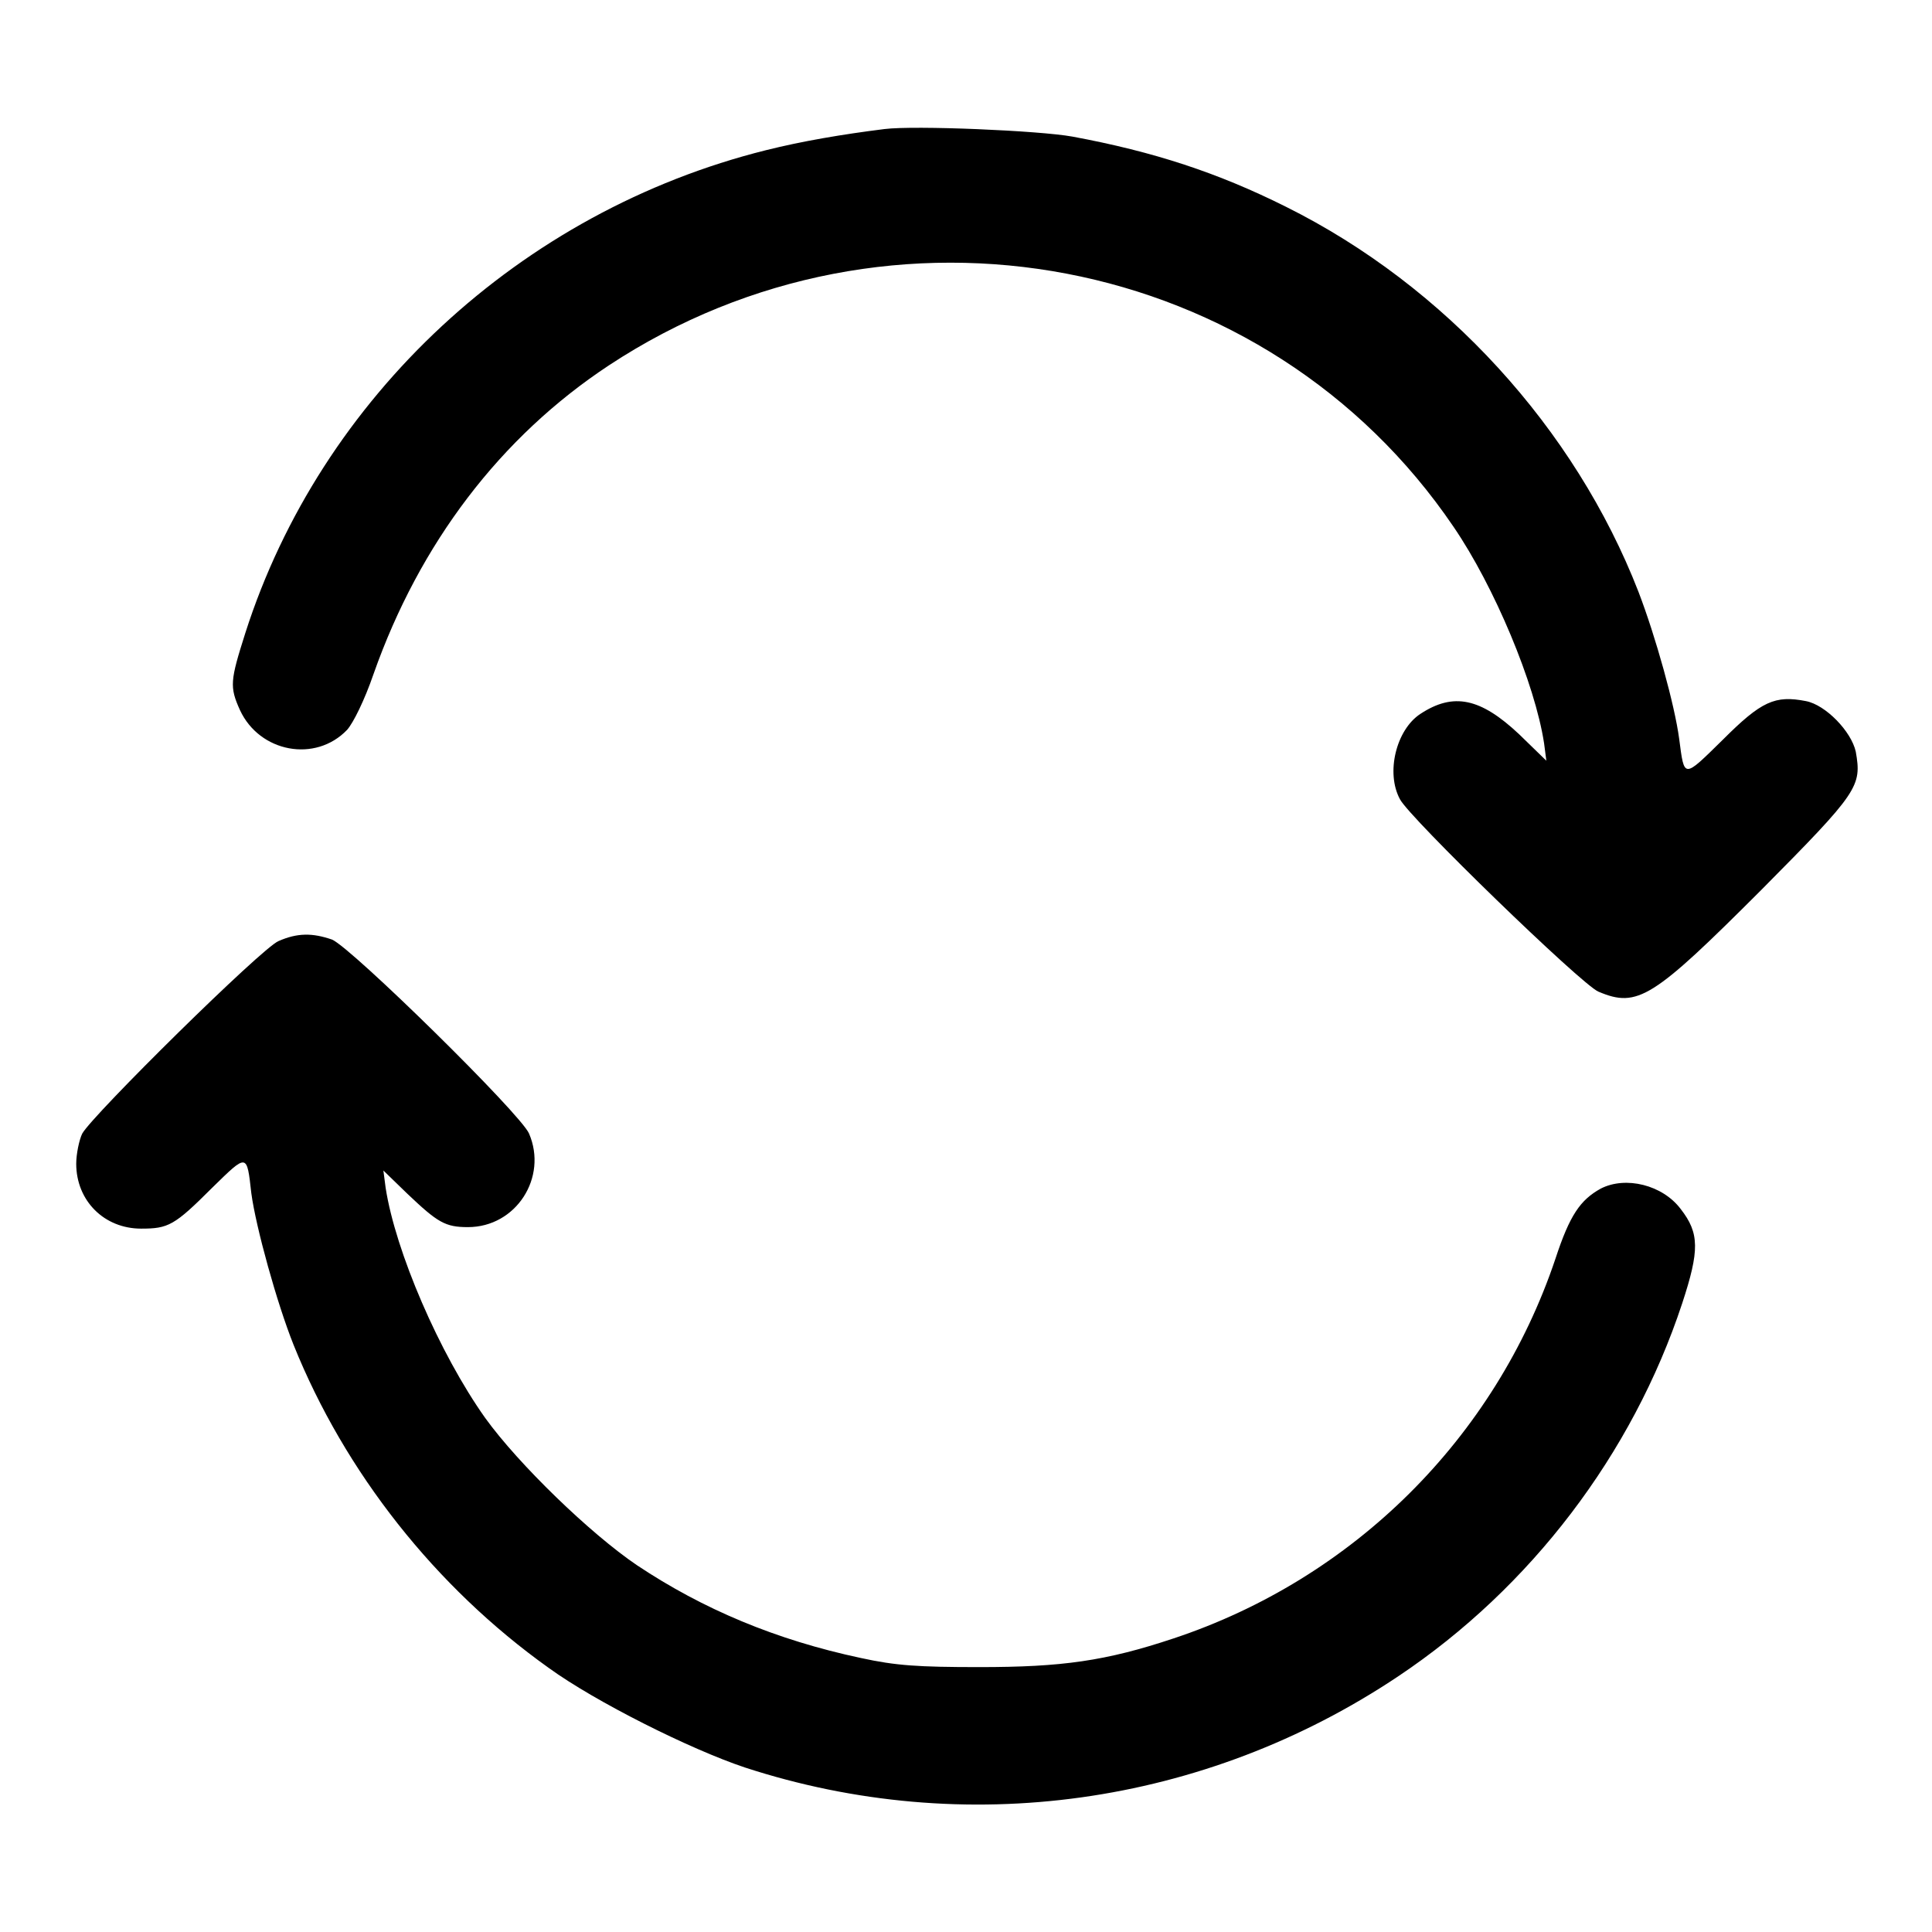
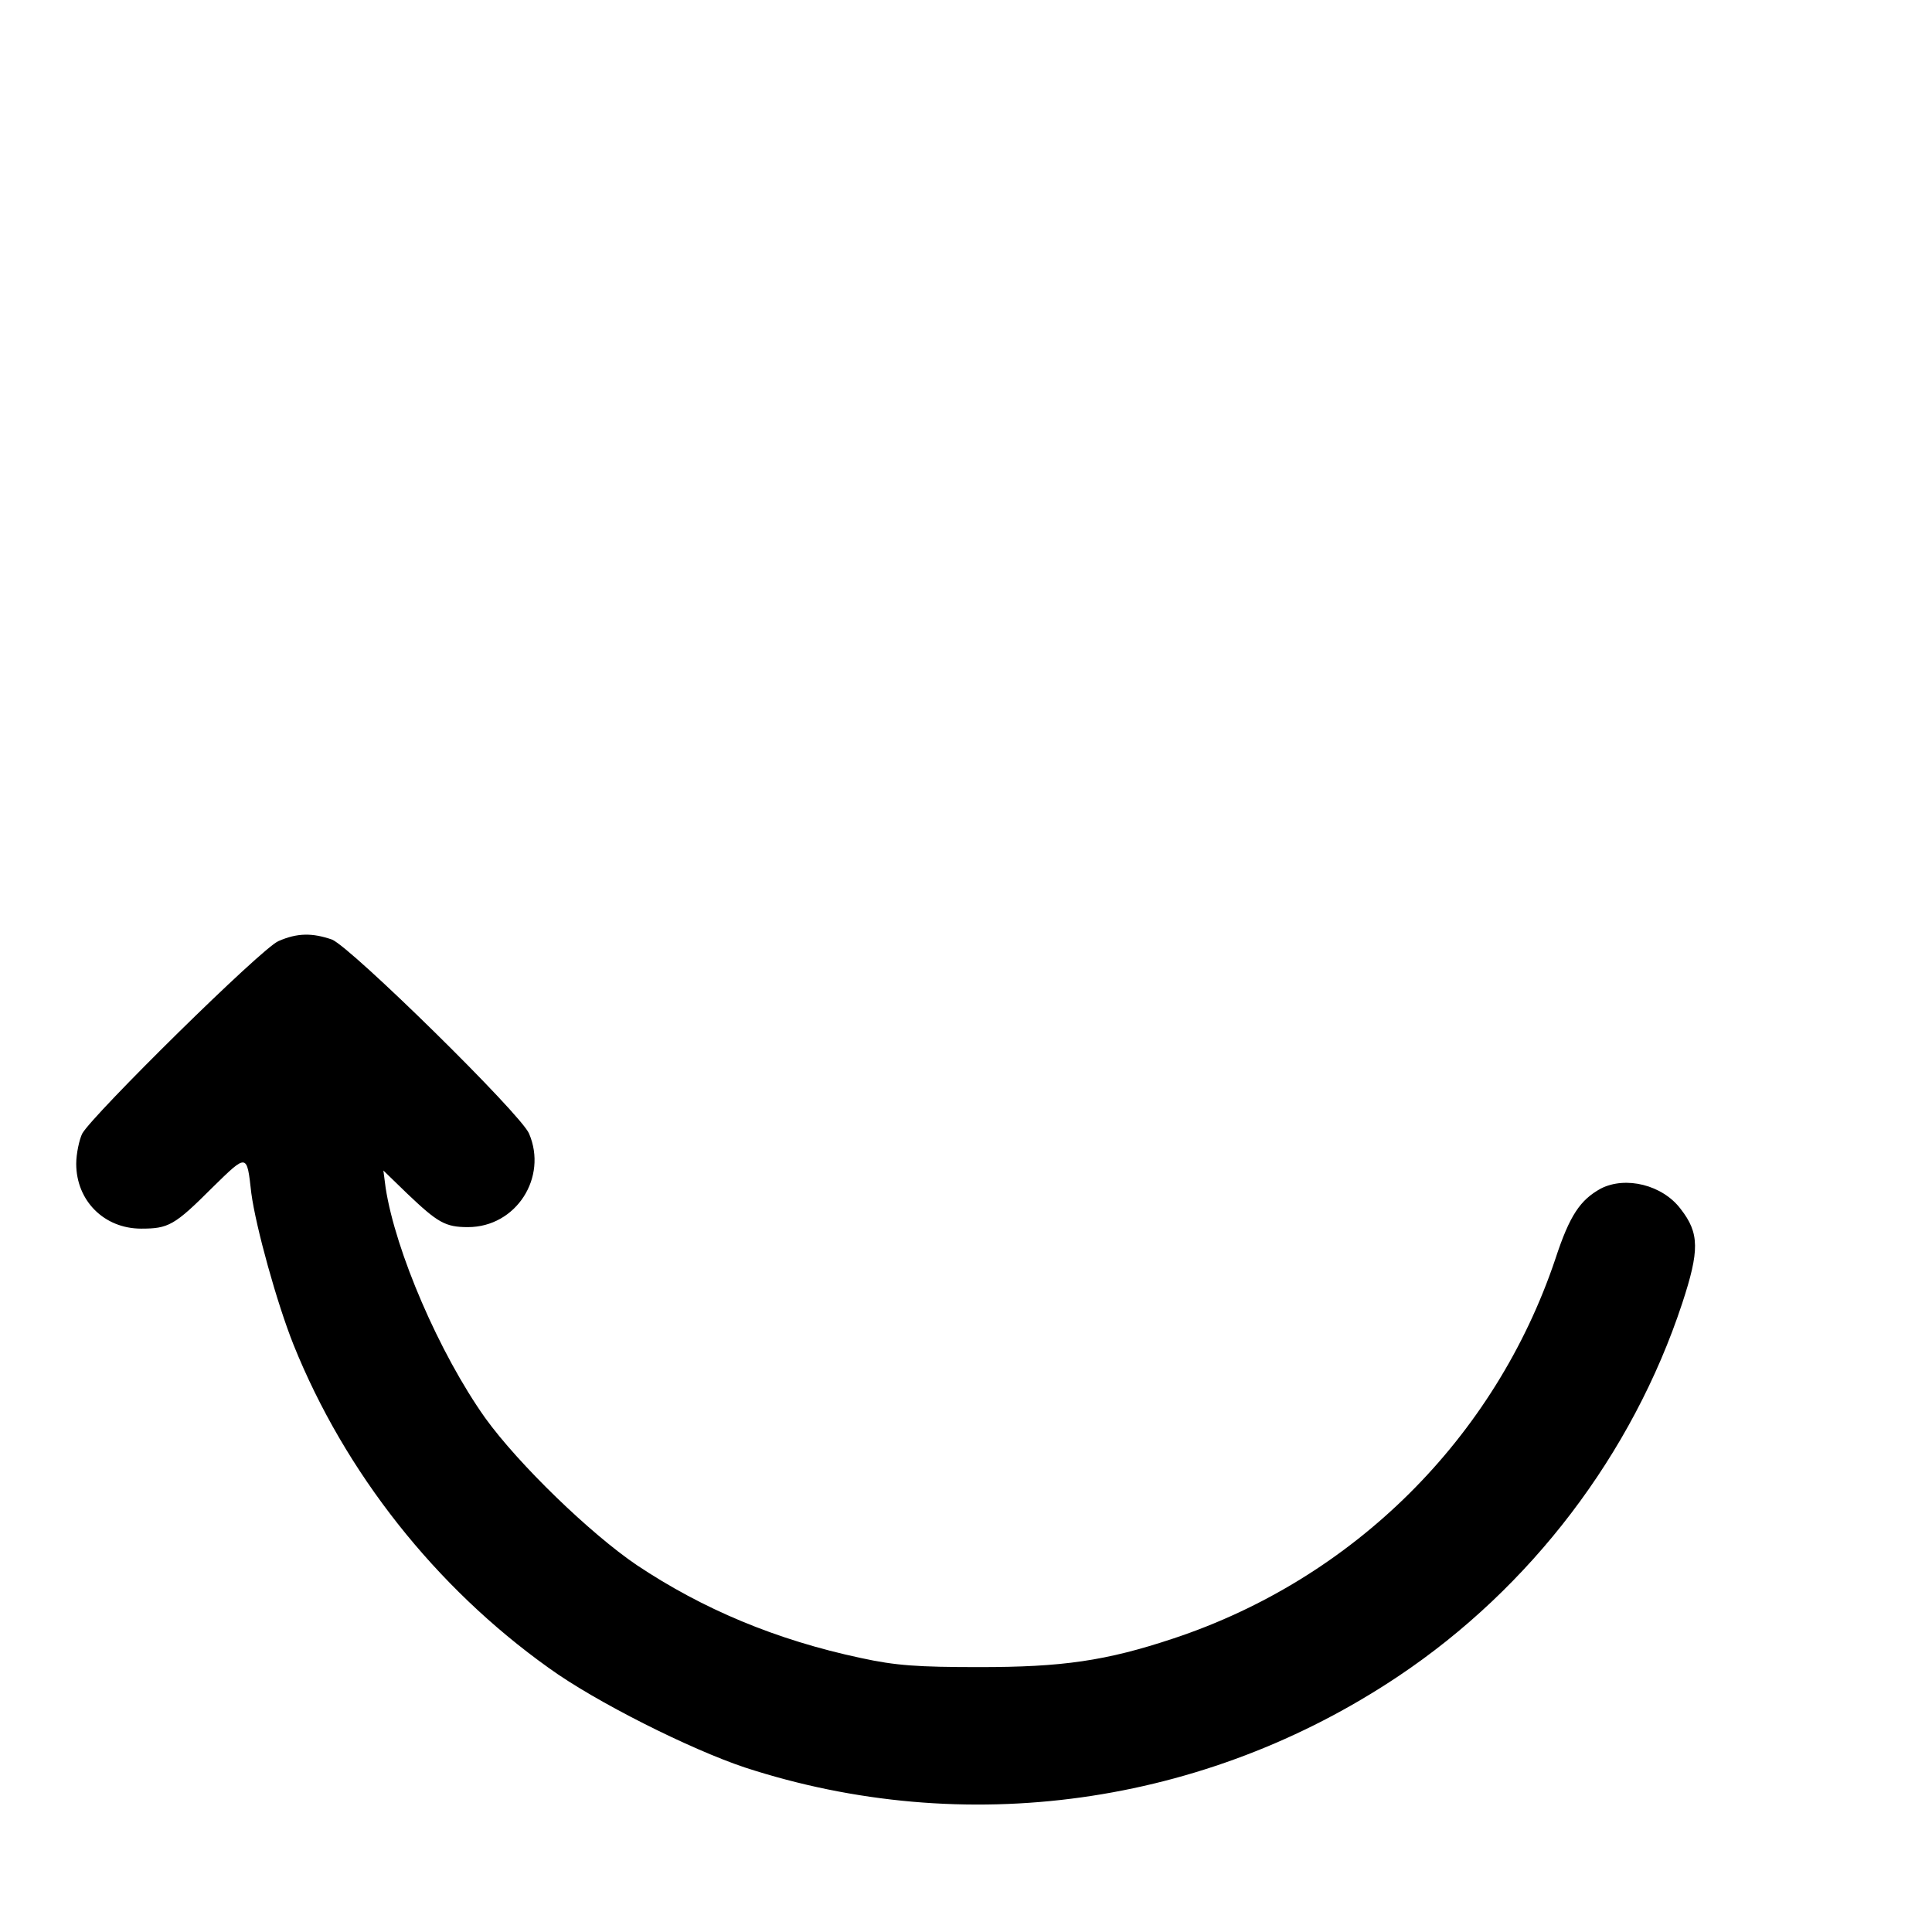
<svg xmlns="http://www.w3.org/2000/svg" version="1.1" x="0px" y="0px" viewBox="0 0 256 256" enable-background="new 0 0 256 256" xml:space="preserve">
  <g>
    <g>
      <g>
-         <path fill="#000000" d="M117.2,17.1c-5.6,0.7-10.9,1.6-15.7,2.8c-32.5,8.1-59,32.7-69,64c-2,6.3-2.1,7.1-0.7,10.2c2.6,5.6,10,7,14.2,2.6c0.8-0.9,2.3-3.9,3.5-7.4c6.1-17.3,16.8-31.4,31.2-40.9c37.2-24.5,87.2-15,111.9,21.4c5.4,7.9,10.8,20.8,12,28.7l0.3,2.3l-3.6-3.5c-5.1-4.8-8.7-5.6-13.1-2.7c-3.2,2.1-4.6,7.8-2.7,11.3c1.2,2.4,24.1,24.6,26.3,25.5c5.2,2.2,7.2,0.9,21.6-13.5c12.9-13,13.3-13.7,12.5-18.3c-0.6-2.7-4-6.2-6.6-6.7c-4.1-0.8-5.9,0-11,5.1c-5.3,5.2-5.1,5.2-5.8-0.1c-0.6-4.5-3.1-13.5-5.4-19.5c-8.4-21.6-25.6-40.5-46.7-51c-9-4.5-17.5-7.3-28.3-9.3C137.7,17.3,121.2,16.6,117.2,17.1z" />
        <path fill="#000000" d="M36.9,124.7c-2.2,0.9-24.6,23-26,25.5c-0.4,0.8-0.8,2.7-0.8,4c0,4.9,3.7,8.6,8.6,8.6c3.6,0,4.4-0.4,9.4-5.4c4.7-4.6,4.6-4.6,5.2,0.7c0.6,4.5,3.4,14.6,5.6,20.1c6.8,16.9,18.8,32.1,33.8,42.8c6.2,4.5,18.8,10.8,26,13.2c29.1,9.5,60.9,5.1,86.6-12.1c17.5-11.7,31-29.4,37.6-49.4c2.3-7,2.3-9.3-0.2-12.5c-2.4-3.2-7.3-4.4-10.6-2.7c-2.7,1.5-4.1,3.5-6,9.3c-8,23.8-26.8,42.4-50.6,50.3c-9,3-14.8,3.8-25.7,3.8c-8.2,0-11.1-0.2-15.7-1.2c-11.3-2.4-21-6.5-29.7-12.3c-6.2-4.2-15.7-13.4-20.1-19.5c-6.1-8.6-11.9-22.1-13.2-30.5l-0.3-2.3l3.2,3.1c4,3.8,5,4.4,8,4.4c6.4,0,10.6-6.6,8.1-12.4c-1.1-2.6-23.5-24.6-26.1-25.7C41.4,123.6,39.4,123.6,36.9,124.7z" />
      </g>
    </g>
  </g>
</svg>